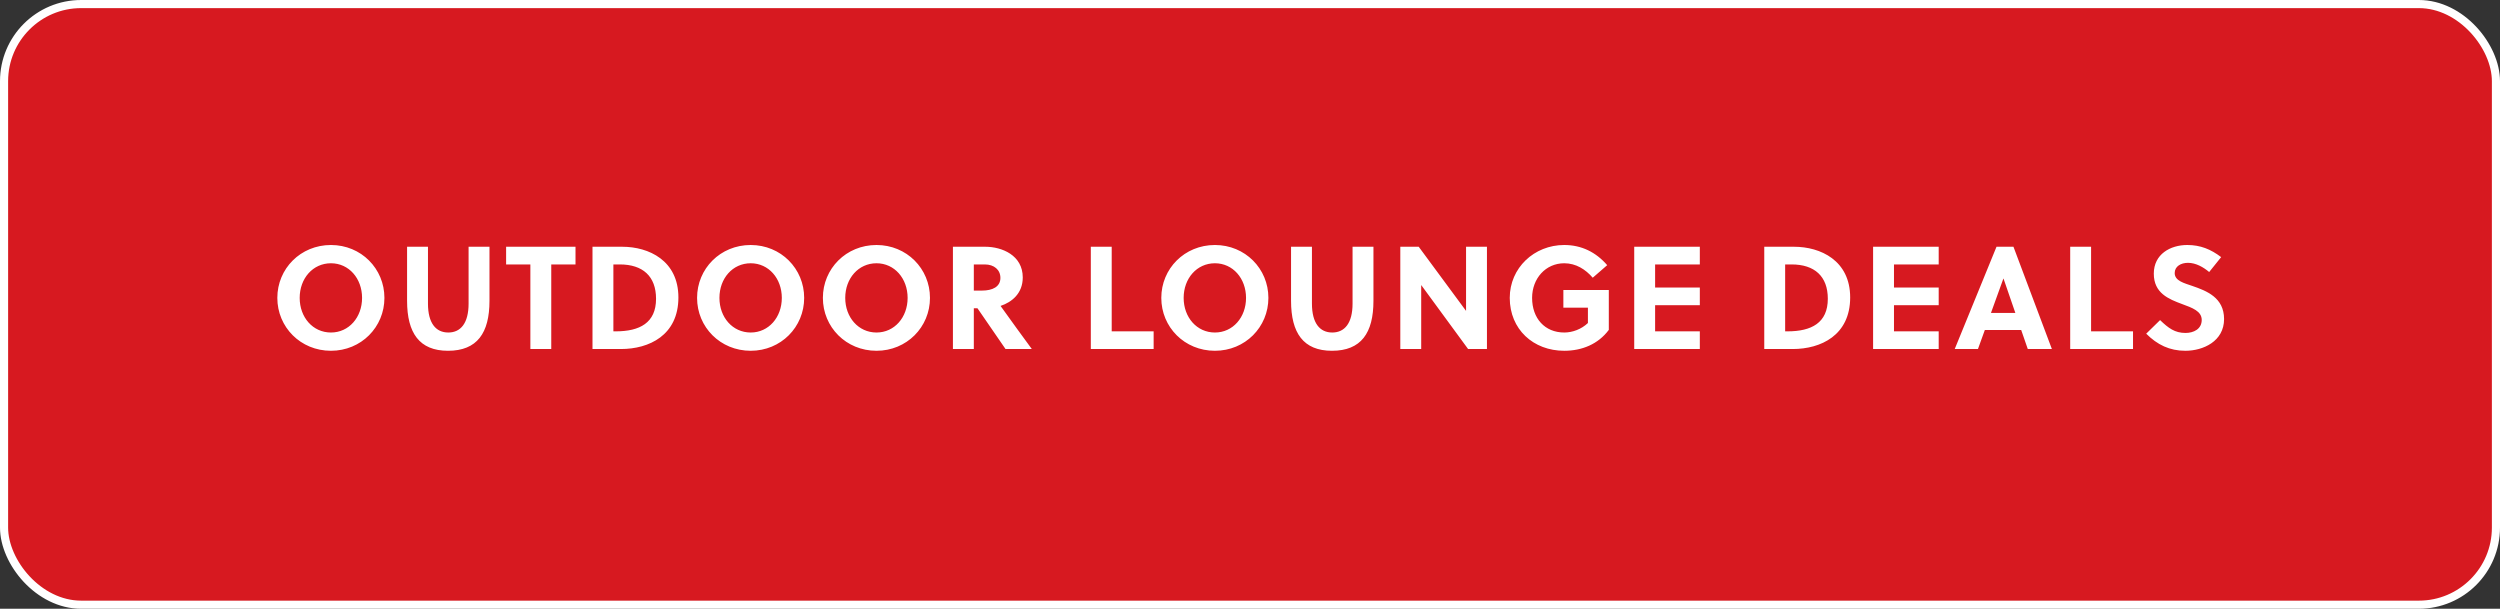
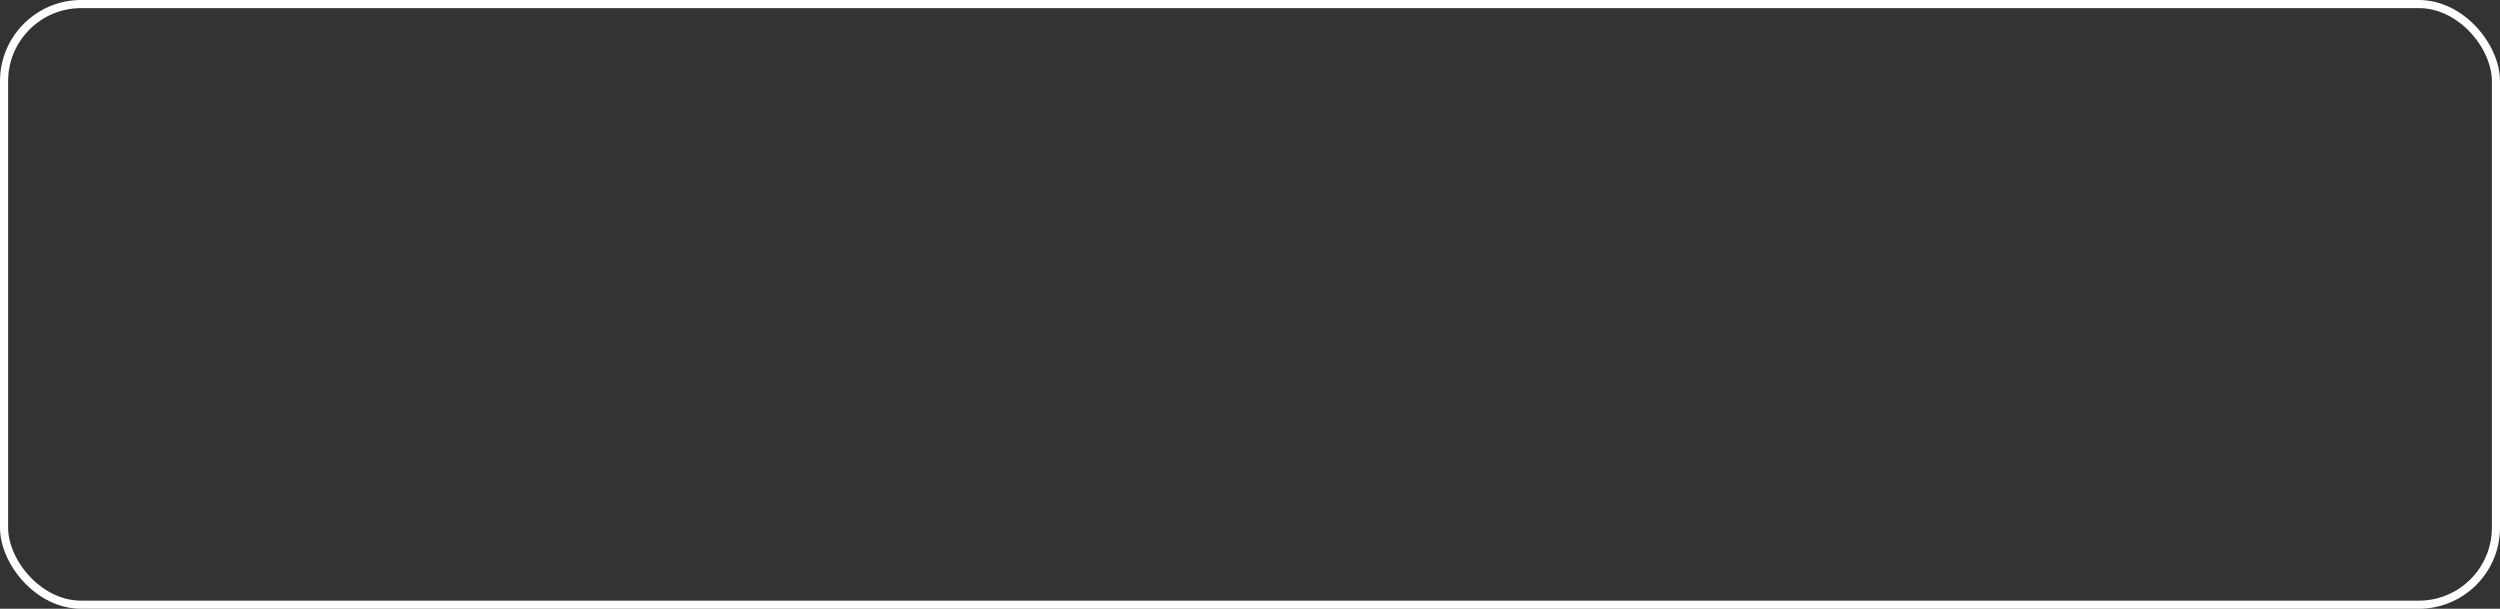
<svg xmlns="http://www.w3.org/2000/svg" width="308" height="75" viewBox="0 0 308 75" fill="none">
  <rect x="0" y="0" width="308" height="75" fill="#333333" stroke="none" />
-   <rect x="0.5" y="0.5" width="307" height="74" rx="9.5" fill="#D71920" />
  <rect x="0.5" y="0.5" width="307" height="74" rx="9.5" stroke="white" />
-   <path d="M44.607 36.7C44.607 34.306 42.987 32.434 40.773 32.434C38.541 32.434 36.921 34.306 36.921 36.7C36.921 39.094 38.541 40.966 40.773 40.966C42.987 40.966 44.607 39.094 44.607 36.7ZM47.361 36.7C47.361 40.3 44.499 43.216 40.773 43.216C37.029 43.216 34.167 40.3 34.167 36.7C34.167 33.1 37.029 30.184 40.773 30.184C44.499 30.184 47.361 33.1 47.361 36.7ZM60.304 30.4V37.06C60.304 41.02 58.792 43.216 55.192 43.216C51.664 43.216 50.152 41.02 50.152 37.06V30.4H52.726V37.402C52.726 39.814 53.698 40.966 55.228 40.966C56.758 40.966 57.73 39.814 57.73 37.402V30.4H60.304ZM70.903 32.578H67.915V43H65.341V32.578H62.353V30.4H70.903V32.578ZM72.995 43V30.4H76.667C79.925 30.4 83.579 32.092 83.579 36.646C83.579 41.308 79.961 43 76.505 43H72.995ZM75.569 32.578V40.822H75.857C78.809 40.822 80.825 39.778 80.825 36.808C80.825 34.036 79.187 32.578 76.361 32.578H75.569ZM96.32 36.7C96.32 34.306 94.7 32.434 92.486 32.434C90.254 32.434 88.634 34.306 88.634 36.7C88.634 39.094 90.254 40.966 92.486 40.966C94.7 40.966 96.32 39.094 96.32 36.7ZM99.074 36.7C99.074 40.3 96.212 43.216 92.486 43.216C88.742 43.216 85.88 40.3 85.88 36.7C85.88 33.1 88.742 30.184 92.486 30.184C96.212 30.184 99.074 33.1 99.074 36.7ZM111.819 36.7C111.819 34.306 110.199 32.434 107.985 32.434C105.753 32.434 104.133 34.306 104.133 36.7C104.133 39.094 105.753 40.966 107.985 40.966C110.199 40.966 111.819 39.094 111.819 36.7ZM114.573 36.7C114.573 40.3 111.711 43.216 107.985 43.216C104.241 43.216 101.379 40.3 101.379 36.7C101.379 33.1 104.241 30.184 107.985 30.184C111.711 30.184 114.573 33.1 114.573 36.7ZM117.4 30.4H121.396C123.43 30.4 126.004 31.444 126.004 34.18C126.004 36.142 124.672 37.222 123.268 37.69C124.384 39.256 126.256 41.83 127.12 43H123.88L120.424 37.978H119.974V43H117.4V30.4ZM119.974 32.578V35.8H120.982C122.278 35.8 123.25 35.332 123.25 34.234C123.25 33.244 122.476 32.578 121.324 32.578H119.974ZM142.128 43H134.388V30.4H136.962V40.822H142.128V43ZM153.512 36.7C153.512 34.306 151.892 32.434 149.678 32.434C147.446 32.434 145.826 34.306 145.826 36.7C145.826 39.094 147.446 40.966 149.678 40.966C151.892 40.966 153.512 39.094 153.512 36.7ZM156.266 36.7C156.266 40.3 153.404 43.216 149.678 43.216C145.934 43.216 143.072 40.3 143.072 36.7C143.072 33.1 145.934 30.184 149.678 30.184C153.404 30.184 156.266 33.1 156.266 36.7ZM169.209 30.4V37.06C169.209 41.02 167.697 43.216 164.097 43.216C160.569 43.216 159.057 41.02 159.057 37.06V30.4H161.631V37.402C161.631 39.814 162.603 40.966 164.133 40.966C165.663 40.966 166.635 39.814 166.635 37.402V30.4H169.209ZM183.192 43H180.87L175.092 35.116V43H172.518V30.4H174.786L180.618 38.302V30.4H183.192V43ZM195.631 37.906H192.607V35.728H198.205V40.642C196.891 42.406 194.893 43.216 192.715 43.216C188.899 43.216 186.001 40.57 186.001 36.7C186.001 33.01 189.007 30.184 192.715 30.184C194.839 30.184 196.621 31.066 198.007 32.668L196.225 34.216C195.343 33.19 194.155 32.434 192.715 32.434C190.429 32.434 188.755 34.306 188.755 36.7C188.755 39.22 190.321 40.966 192.715 40.966C193.741 40.966 194.839 40.552 195.631 39.796V37.906ZM209.418 43H201.336V30.4H209.418V32.578H203.91V35.422H209.418V37.6H203.91V40.822H209.418V43ZM217.357 43V30.4H221.029C224.287 30.4 227.941 32.092 227.941 36.646C227.941 41.308 224.323 43 220.867 43H217.357ZM219.931 32.578V40.822H220.219C223.171 40.822 225.187 39.778 225.187 36.808C225.187 34.036 223.549 32.578 220.723 32.578H219.931ZM238.847 43H230.765V30.4H238.847V32.578H233.339V35.422H238.847V37.6H233.339V40.822H238.847V43ZM252.792 43H249.822L249.012 40.66H244.53L243.684 43H240.822L245.97 30.4H248.058L252.792 43ZM246.816 34.324L245.286 38.554H248.292L246.834 34.324H246.816ZM262.788 43H255.048V30.4H257.622V40.822H262.788V43ZM272.17 33.514C271.468 32.92 270.532 32.38 269.56 32.38C268.696 32.38 267.922 32.812 267.922 33.64C267.922 34.612 269.11 34.882 270.082 35.224C271.864 35.836 274.006 36.664 274.006 39.31C274.006 42.046 271.432 43.216 269.236 43.216C267.292 43.216 265.78 42.478 264.412 41.11L266.122 39.436C267.148 40.426 267.94 41.02 269.254 41.02C270.262 41.02 271.252 40.534 271.252 39.418C271.252 38.338 270.1 37.924 268.822 37.456C267.184 36.844 265.348 36.124 265.348 33.712C265.348 31.318 267.382 30.184 269.47 30.184C271.09 30.184 272.368 30.706 273.646 31.678L272.17 33.514Z" fill="white" />
</svg>